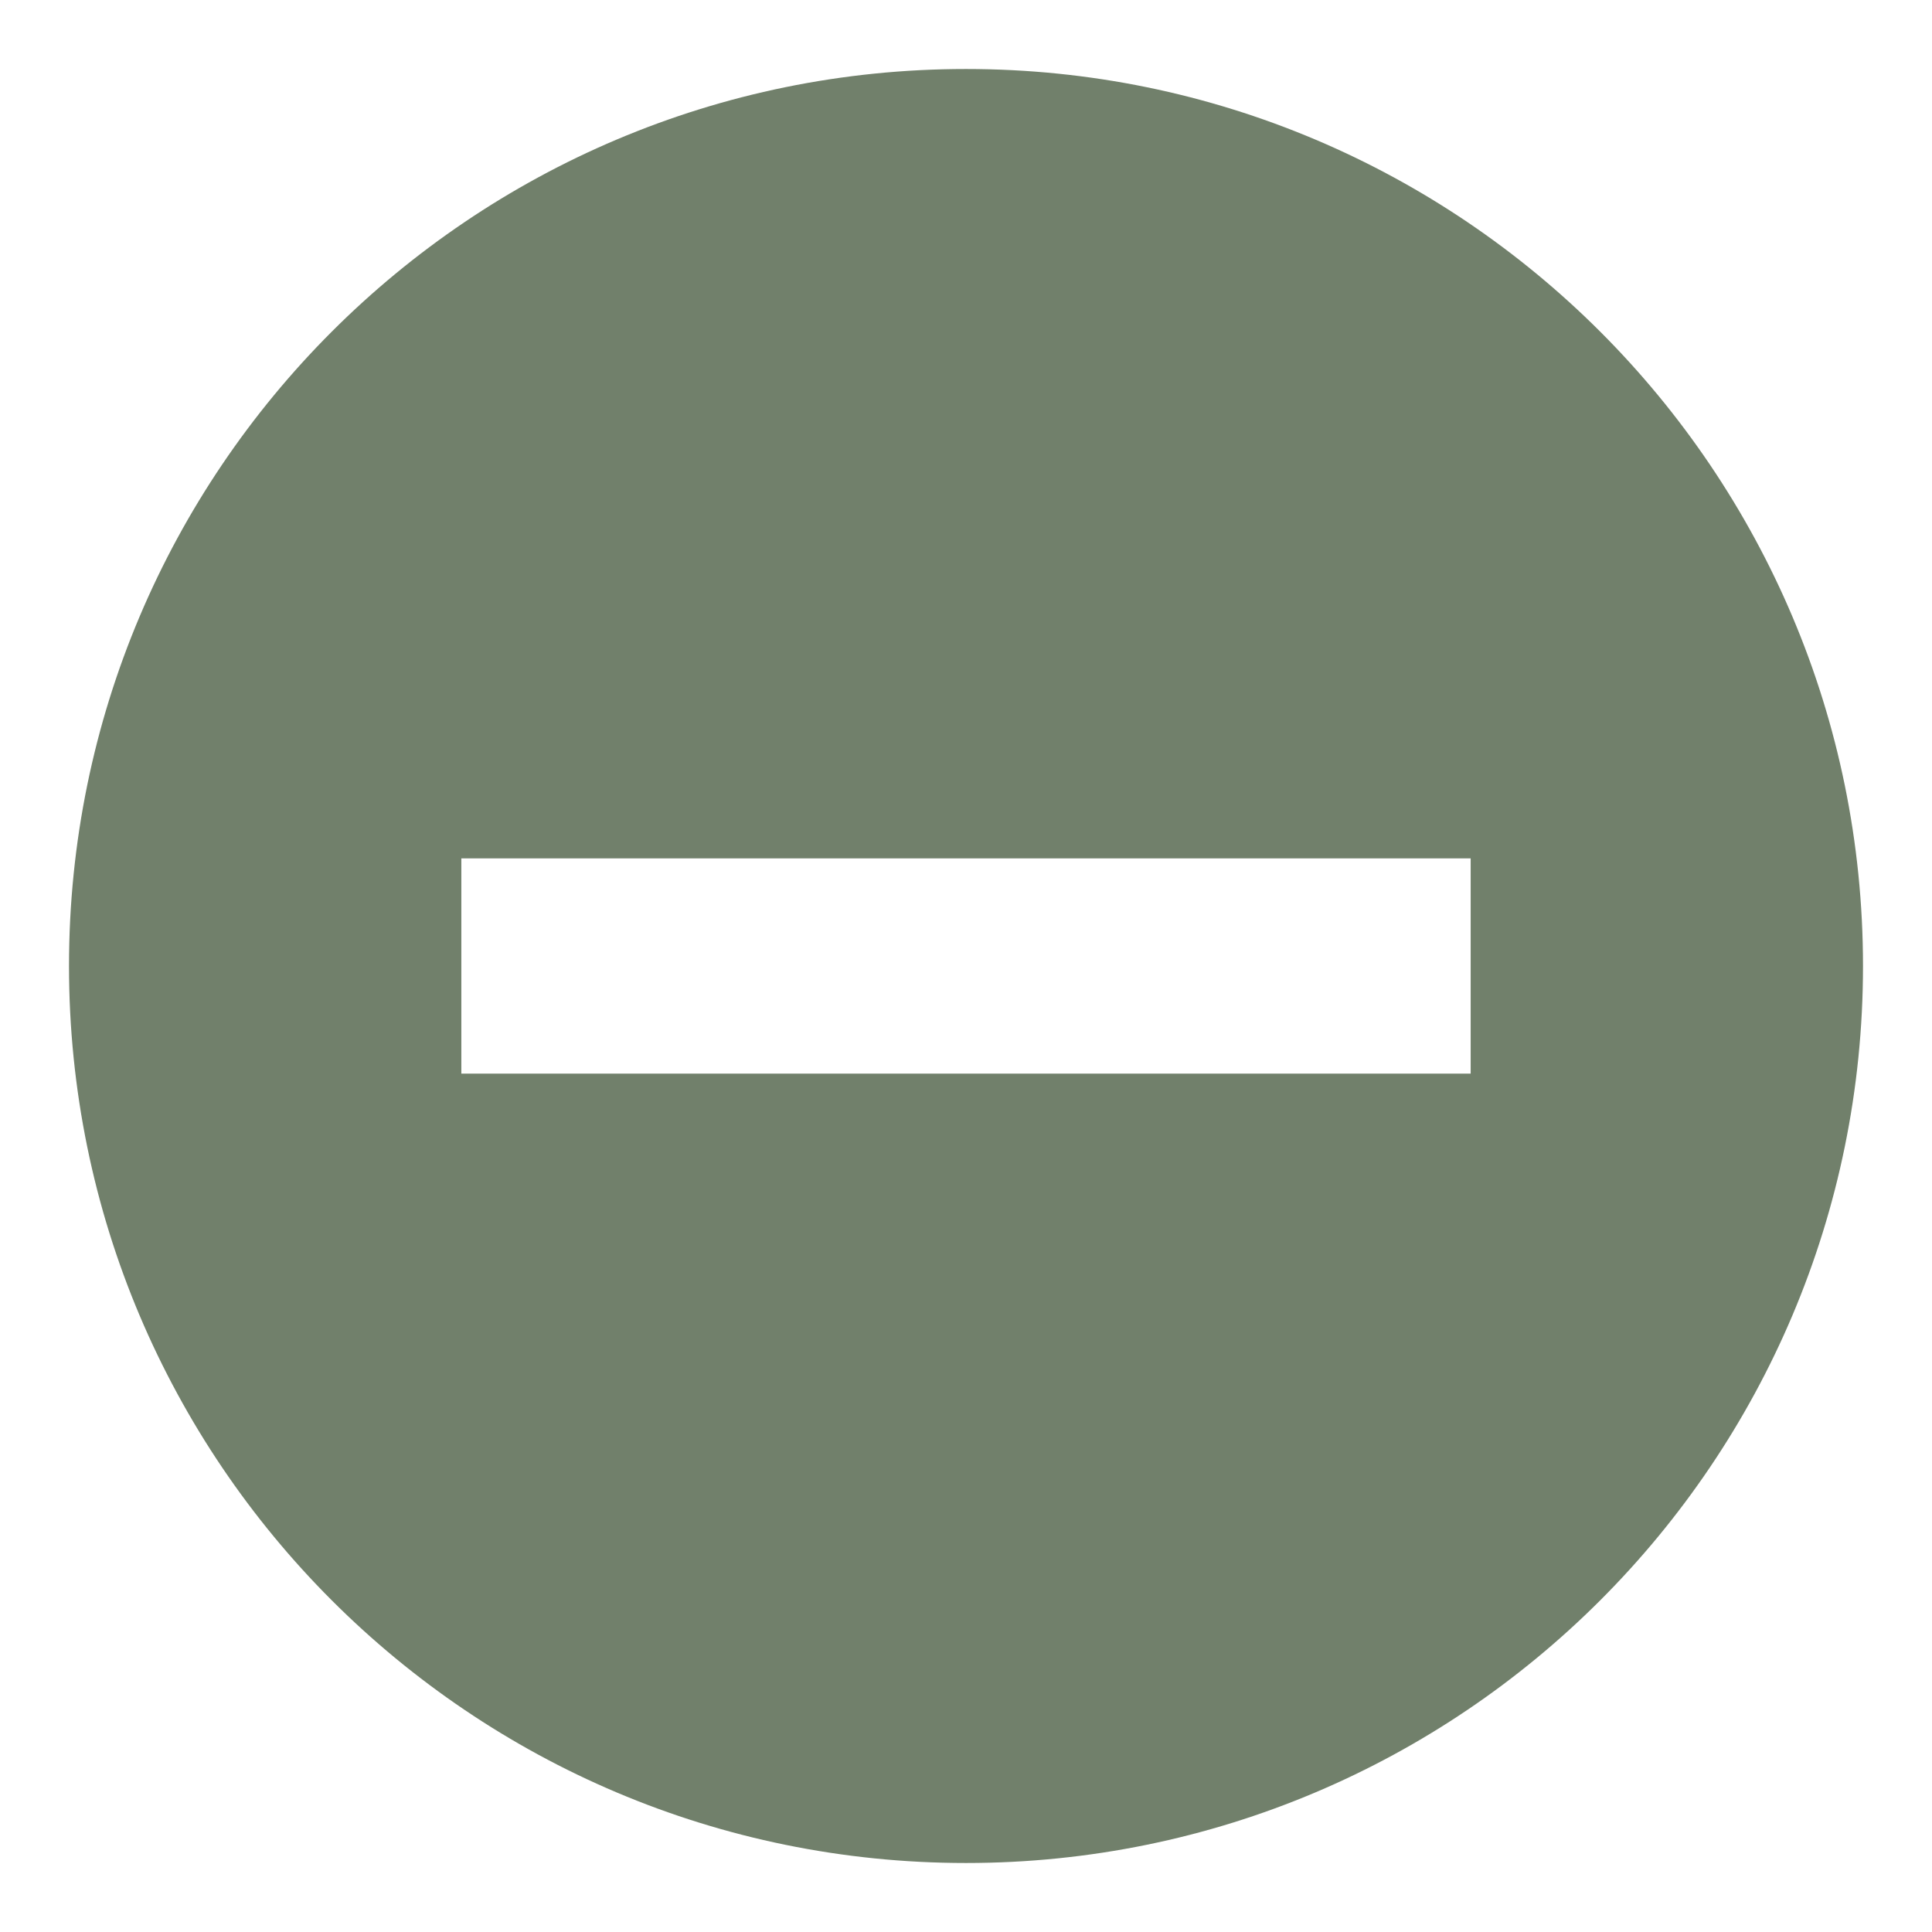
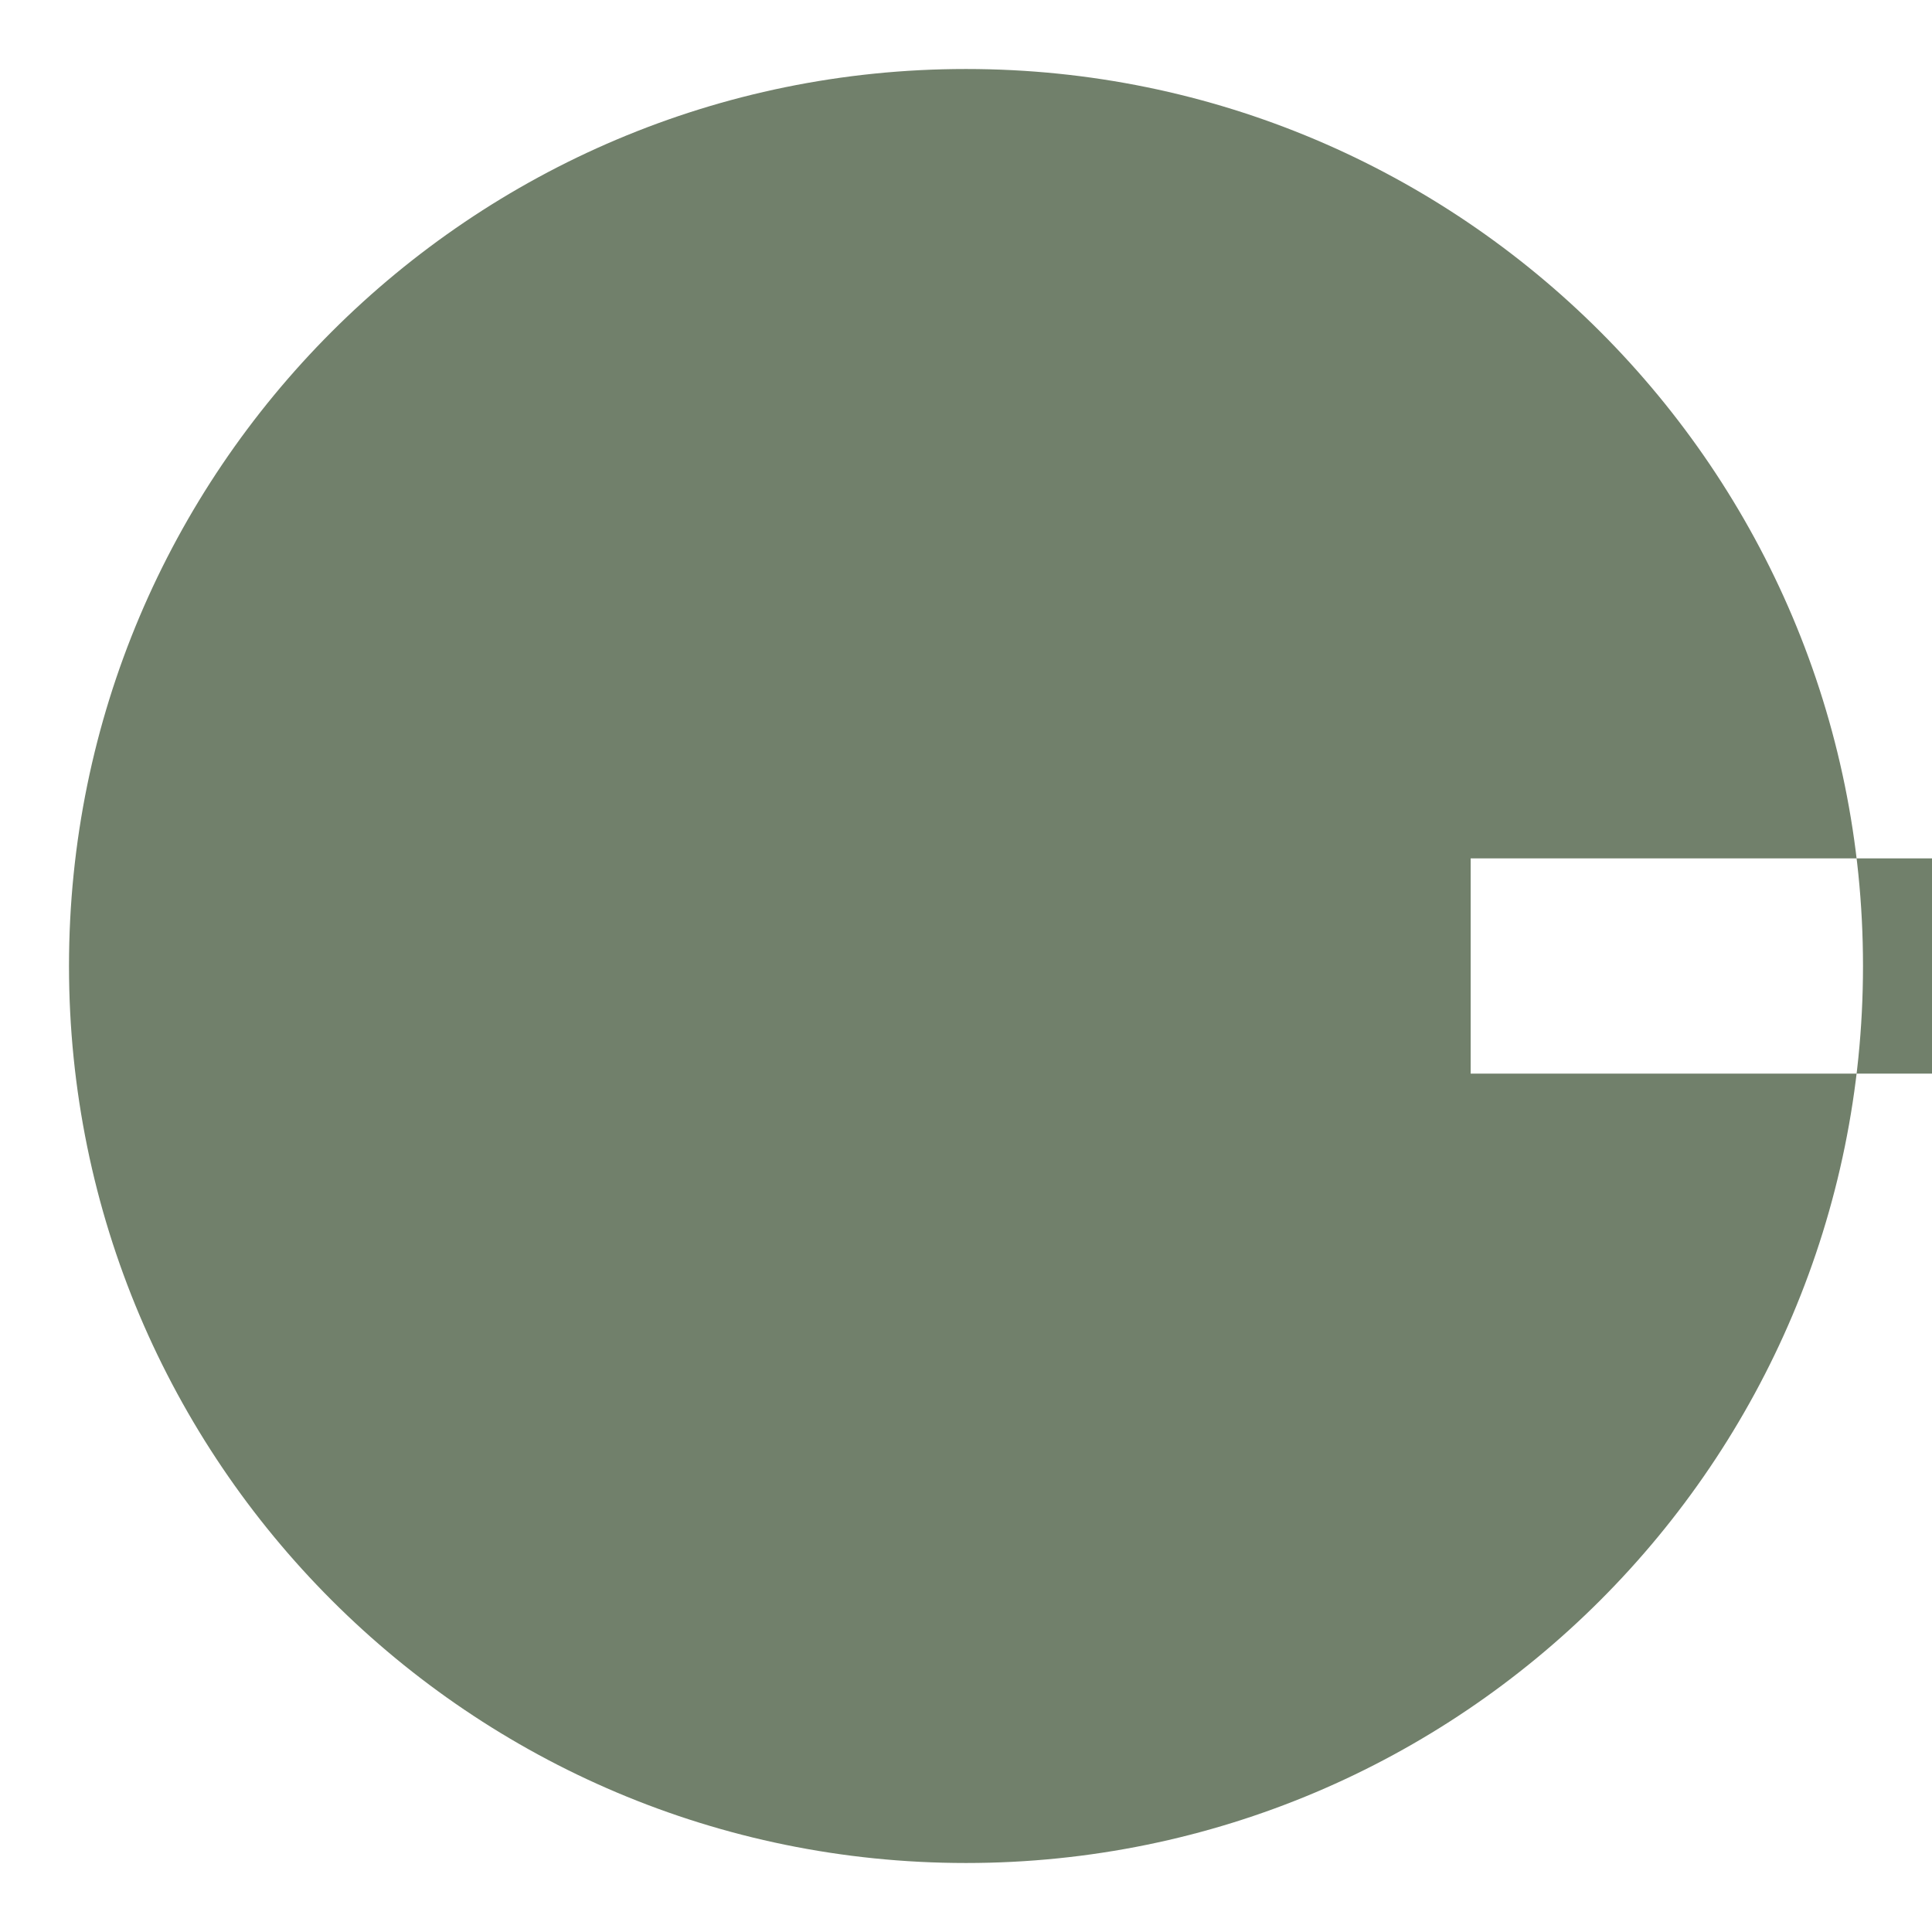
<svg xmlns="http://www.w3.org/2000/svg" id="Ebene_1" viewBox="0 0 28 28">
  <defs>
    <style>.cls-1{fill:#71806b;}</style>
  </defs>
-   <path class="cls-1" d="m21.314,15.56H6.686v-3.12h14.628v3.12Zm5.686-1.56c0-7.18-5.82-13-13-13S1,6.82,1,14s5.82,13,13,13,13-5.82,13-13" />
+   <path class="cls-1" d="m21.314,15.56v-3.12h14.628v3.12Zm5.686-1.56c0-7.18-5.82-13-13-13S1,6.82,1,14s5.82,13,13,13,13-5.82,13-13" />
</svg>